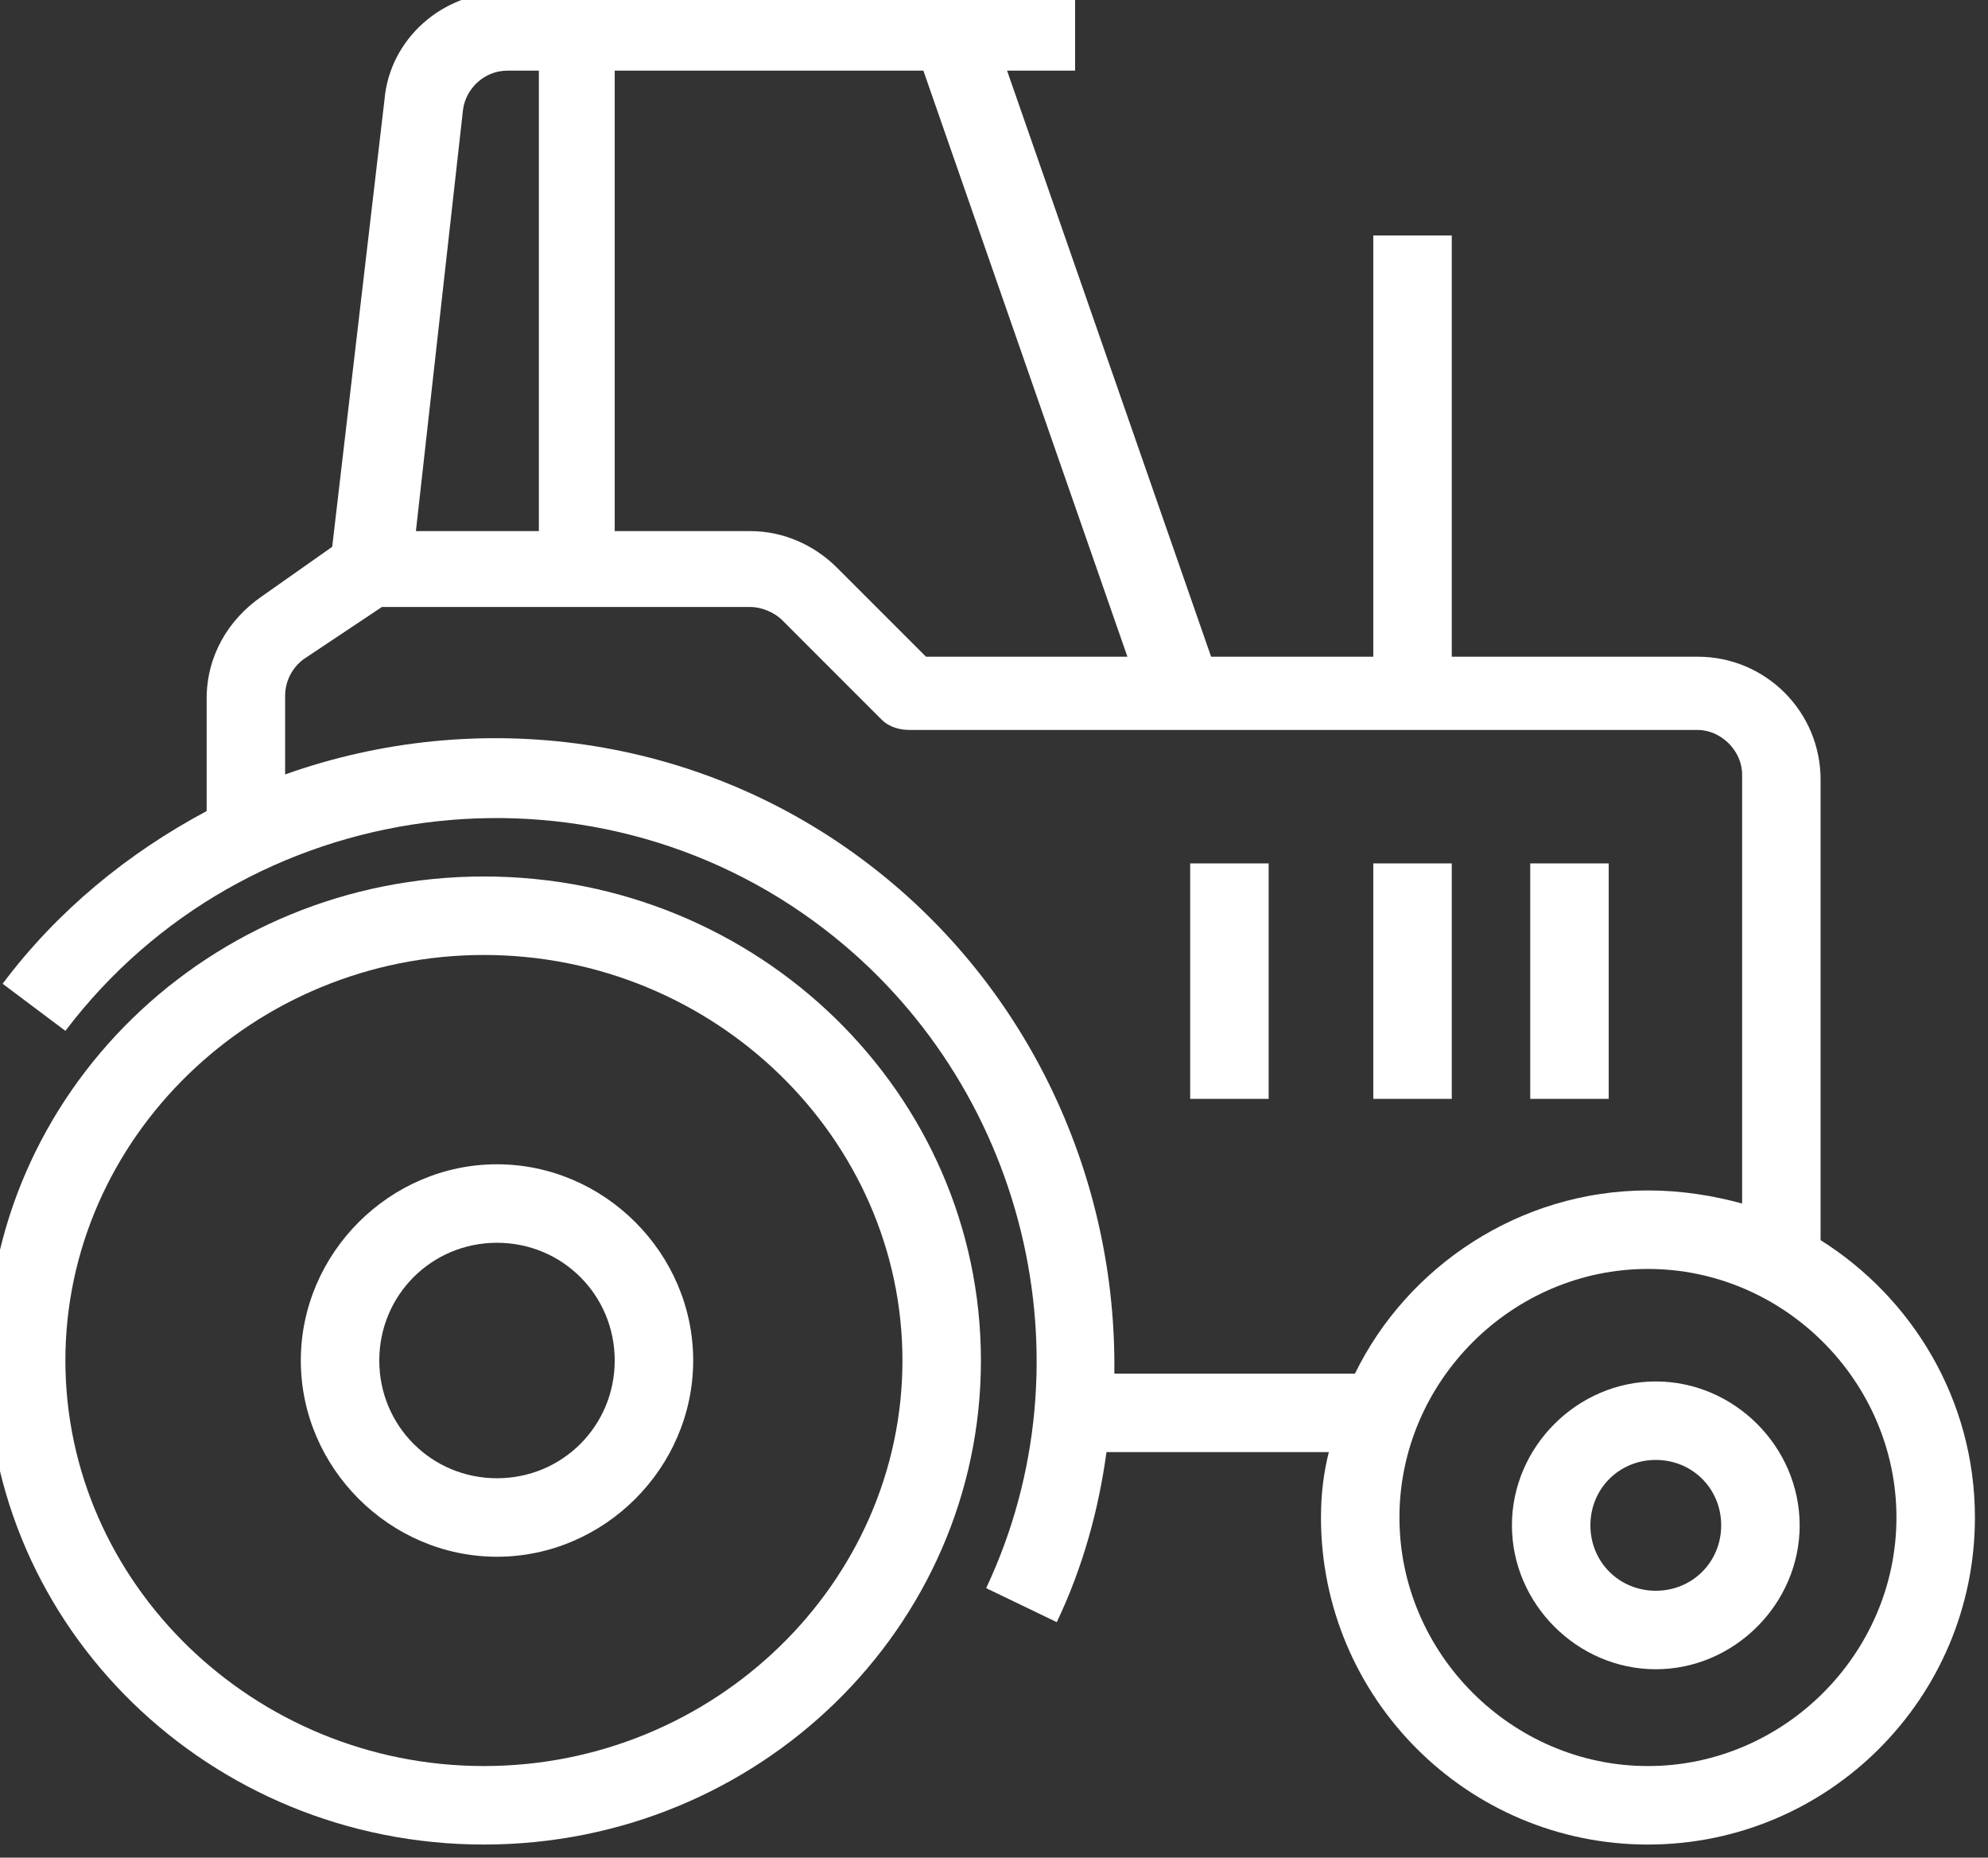
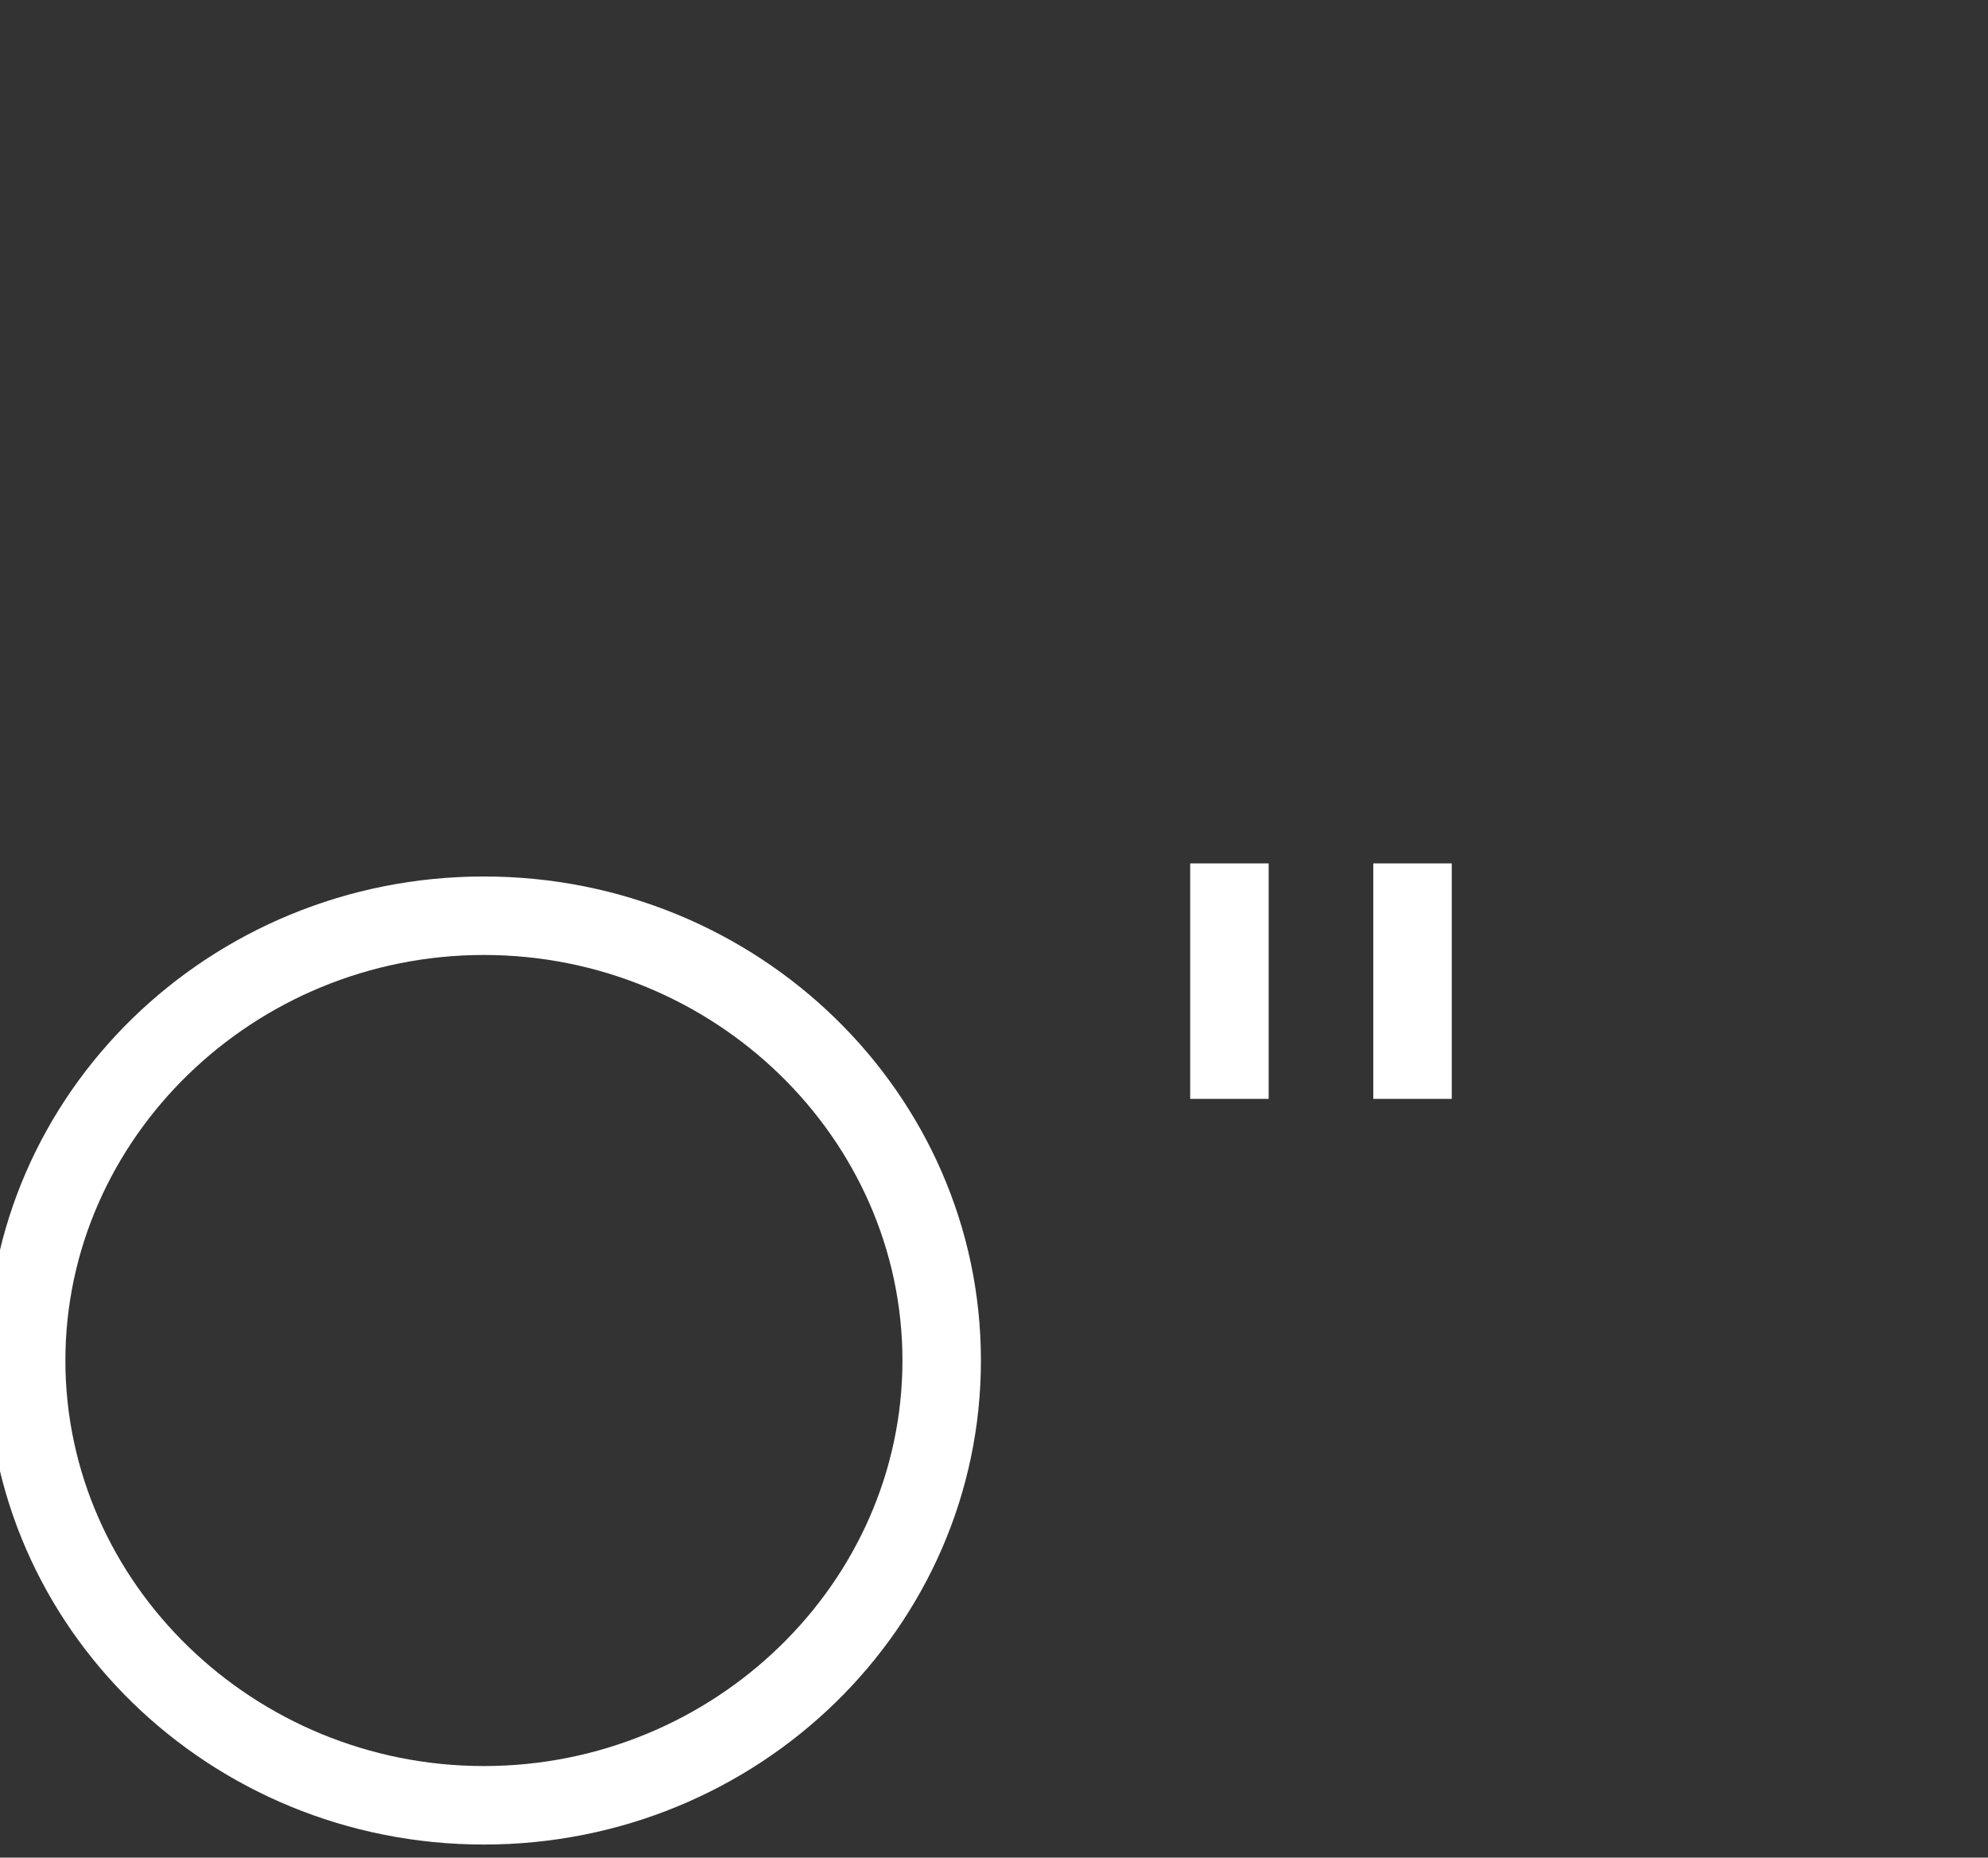
<svg xmlns="http://www.w3.org/2000/svg" version="1.1" id="Livello_1" x="0px" y="0px" viewBox="0 0 76 71" style="enable-background:new 0 0 76 71;" xml:space="preserve">
  <rect x="0" y="0" width="76" height="71" fill="#333333" stroke="none" />
  <style type="text/css">
	.st0{fill:#FFFFFF;}
</style>
  <g>
-     <path class="st0" d="M69.6,47.4V29.8c0-2.6-2.1-4.7-4.7-4.7l0,0h-9.4V9h-3v16.1h-6.2L38.5,2.7h2.6v-3H19.3c-2.4,0-4.4,1.8-4.6,4.1   l-2,17.1L10,22.8c-1.3,0.9-2.1,2.3-2.1,3.9V31c-3,1.6-5.7,3.8-7.8,6.6l2.4,1.8c6.9-9.1,20-10.8,29-3.9c7.7,5.9,10.3,16.5,6.2,25.2   l2.7,1.3c1-2.1,1.6-4.3,1.9-6.5h8.5c-0.2,0.8-0.3,1.6-0.3,2.5c0,6.9,5.6,12.5,12.5,12.5S75.5,64.9,75.5,58   C75.5,53.5,73.1,49.6,69.6,47.4z M43.1,25.1h-7.7L32,21.7c-0.9-0.9-2.1-1.4-3.3-1.4h-5.2V2.7h11.8L43.1,25.1z M17.7,4.2   c0.1-0.8,0.8-1.5,1.7-1.5h1.2v17.6h-4.7L17.7,4.2z M42.6,52.5c0.1-7.4-3.2-14.7-9.3-19.4C26.7,28,18.2,27,10.9,29.6v-3   c0-0.6,0.3-1.1,0.7-1.4l3-2h14.1c0.4,0,0.9,0.2,1.2,0.5l3.8,3.8c0.3,0.3,0.7,0.4,1.1,0.4h30.1l0,0c0.9,0,1.7,0.8,1.7,1.7V46   c-1.1-0.3-2.3-0.5-3.6-0.5c-4.9,0-9.2,2.9-11.2,7H42.6z M63,67.5c-5.2,0-9.5-4.3-9.5-9.5s4.3-9.5,9.5-9.5s9.5,4.3,9.5,9.5   S68.2,67.5,63,67.5z" />
-     <path class="st0" d="M63.3,52.8c-3,0-5.5,2.5-5.5,5.5s2.5,5.5,5.5,5.5c3,0,5.5-2.5,5.5-5.5S66.3,52.8,63.3,52.8z M63.3,60.8   c-1.4,0-2.5-1.1-2.5-2.5s1.1-2.5,2.5-2.5c1.4,0,2.5,1.1,2.5,2.5S64.7,60.8,63.3,60.8z" />
    <path class="st0" d="M18.5,33.5c-10.5,0-19,8.3-19,18.5s8.5,18.5,19,18.5s19-8.3,19-18.5S29,33.5,18.5,33.5z M18.5,67.5   c-8.8,0-16-7-16-15.5s7.2-15.5,16-15.5s16,7,16,15.5S27.3,67.5,18.5,67.5z" />
-     <path class="st0" d="M19,44.5c-4.1,0-7.5,3.4-7.5,7.5s3.4,7.5,7.5,7.5s7.5-3.4,7.5-7.5S23.1,44.5,19,44.5z M19,56.5   c-2.5,0-4.5-2-4.5-4.5s2-4.5,4.5-4.5s4.5,2,4.5,4.5S21.5,56.5,19,56.5z" />
    <rect x="45.5" y="33" class="st0" width="3" height="9" />
    <rect x="52.5" y="33" class="st0" width="3" height="9" />
-     <rect x="58.5" y="33" class="st0" width="3" height="9" />
  </g>
</svg>